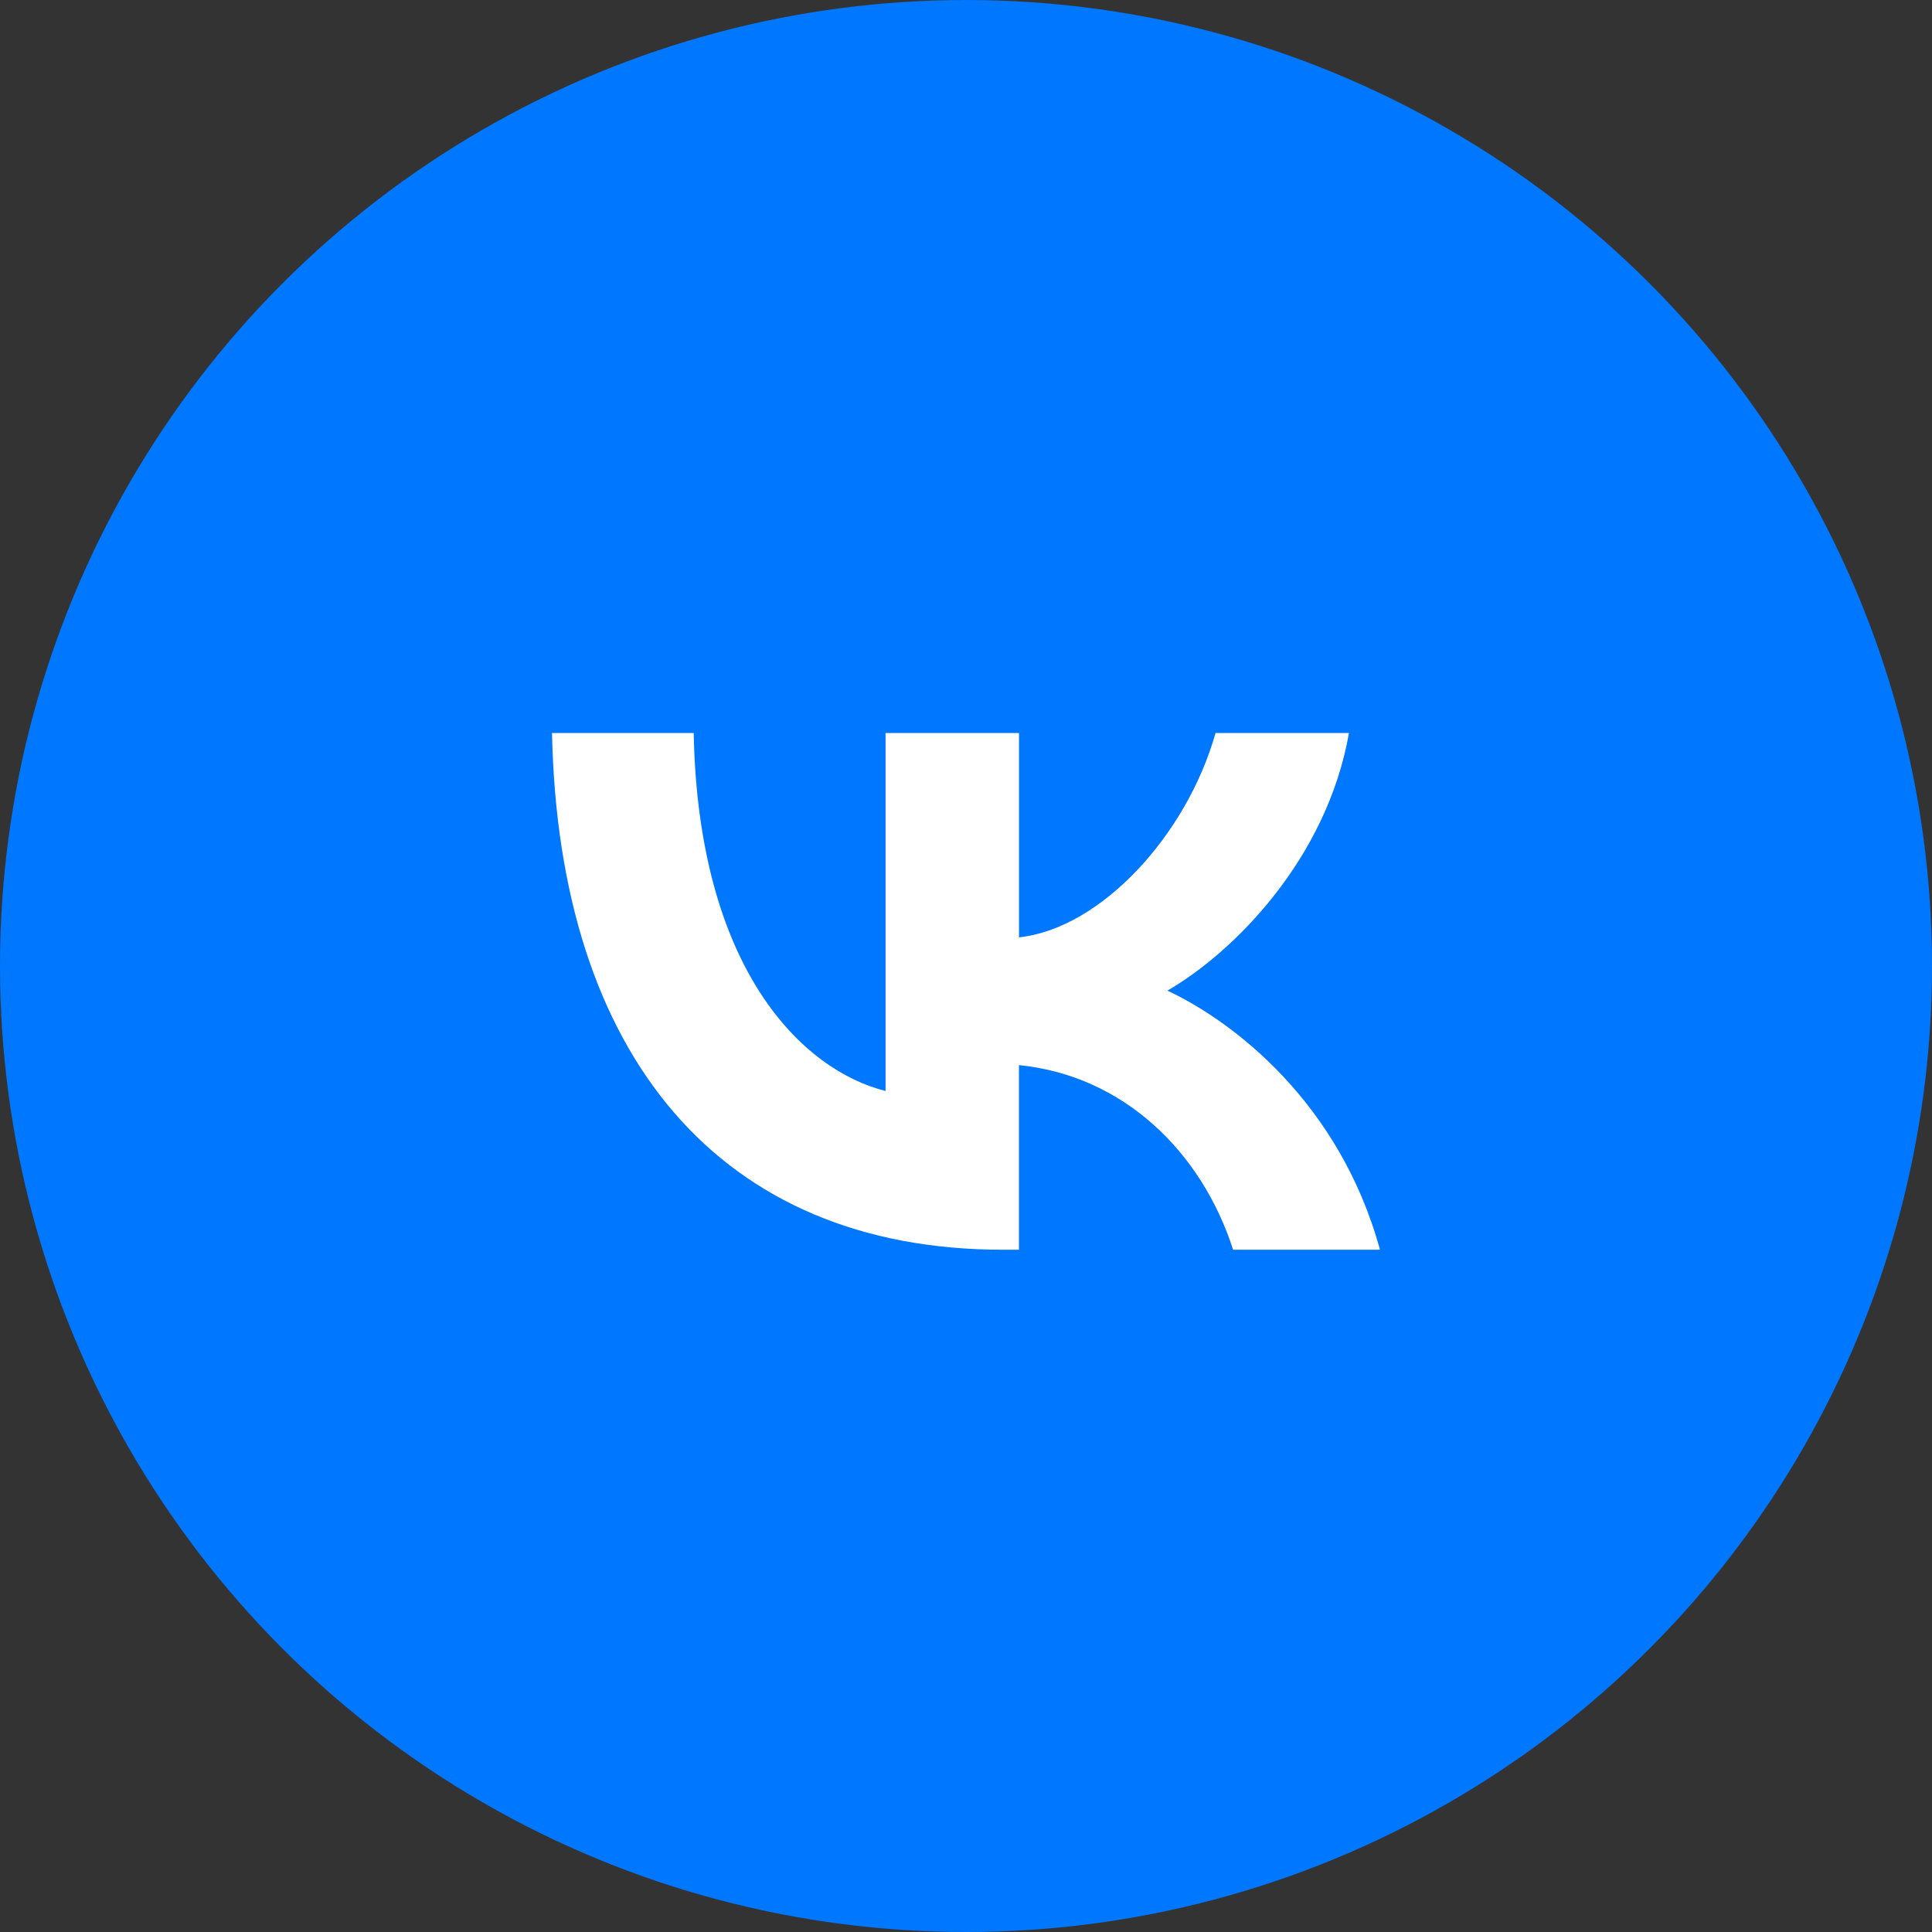
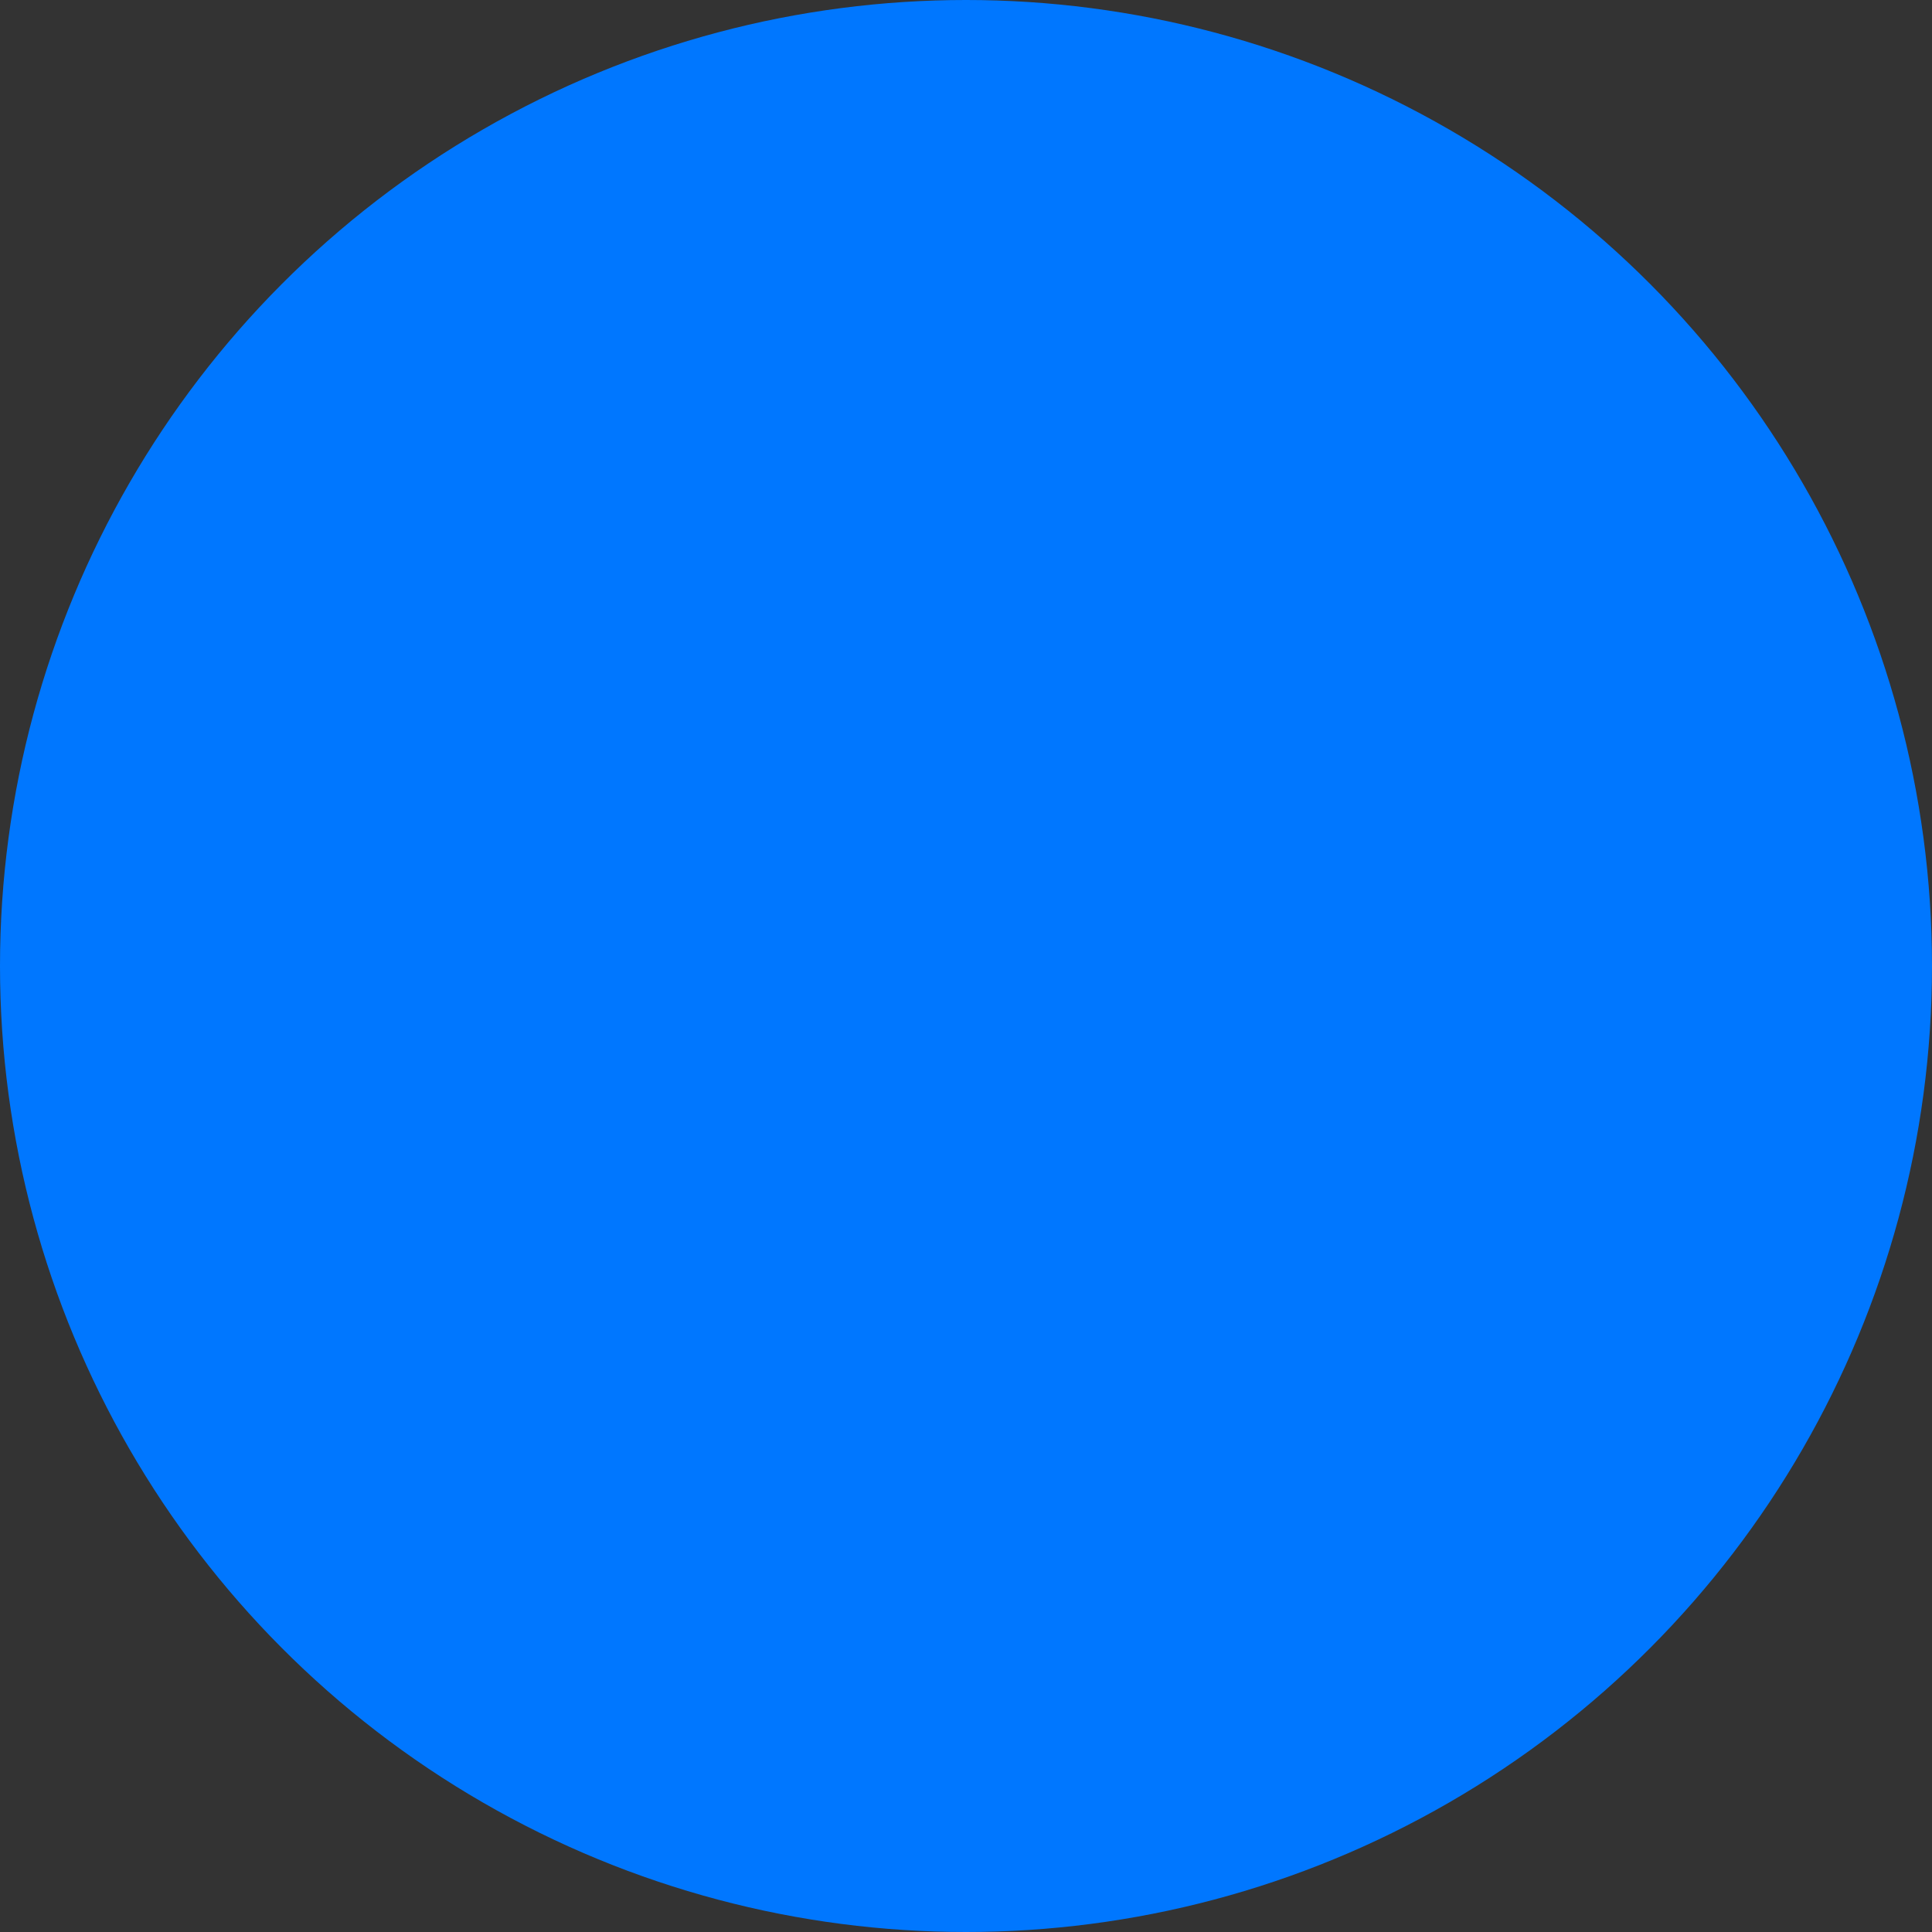
<svg xmlns="http://www.w3.org/2000/svg" width="36" height="36" fill="none">
  <rect width="100%" height="100%" fill="#333333" stroke="none" />
  <circle cx="18" cy="18" r="18" fill="#07F" />
-   <path d="M18.689 23.287c-5.271 0-8.278-3.614-8.403-9.628h2.64c.087 4.414 2.034 6.284 3.575 6.67v-6.67h2.487v3.807c1.522-.164 3.122-1.899 3.662-3.807h2.486c-.415 2.352-2.15 4.086-3.383 4.8 1.234.578 3.21 2.09 3.961 4.828h-2.737c-.588-1.831-2.052-3.248-3.99-3.44v3.44h-.298Z" fill="#fff" />
</svg>